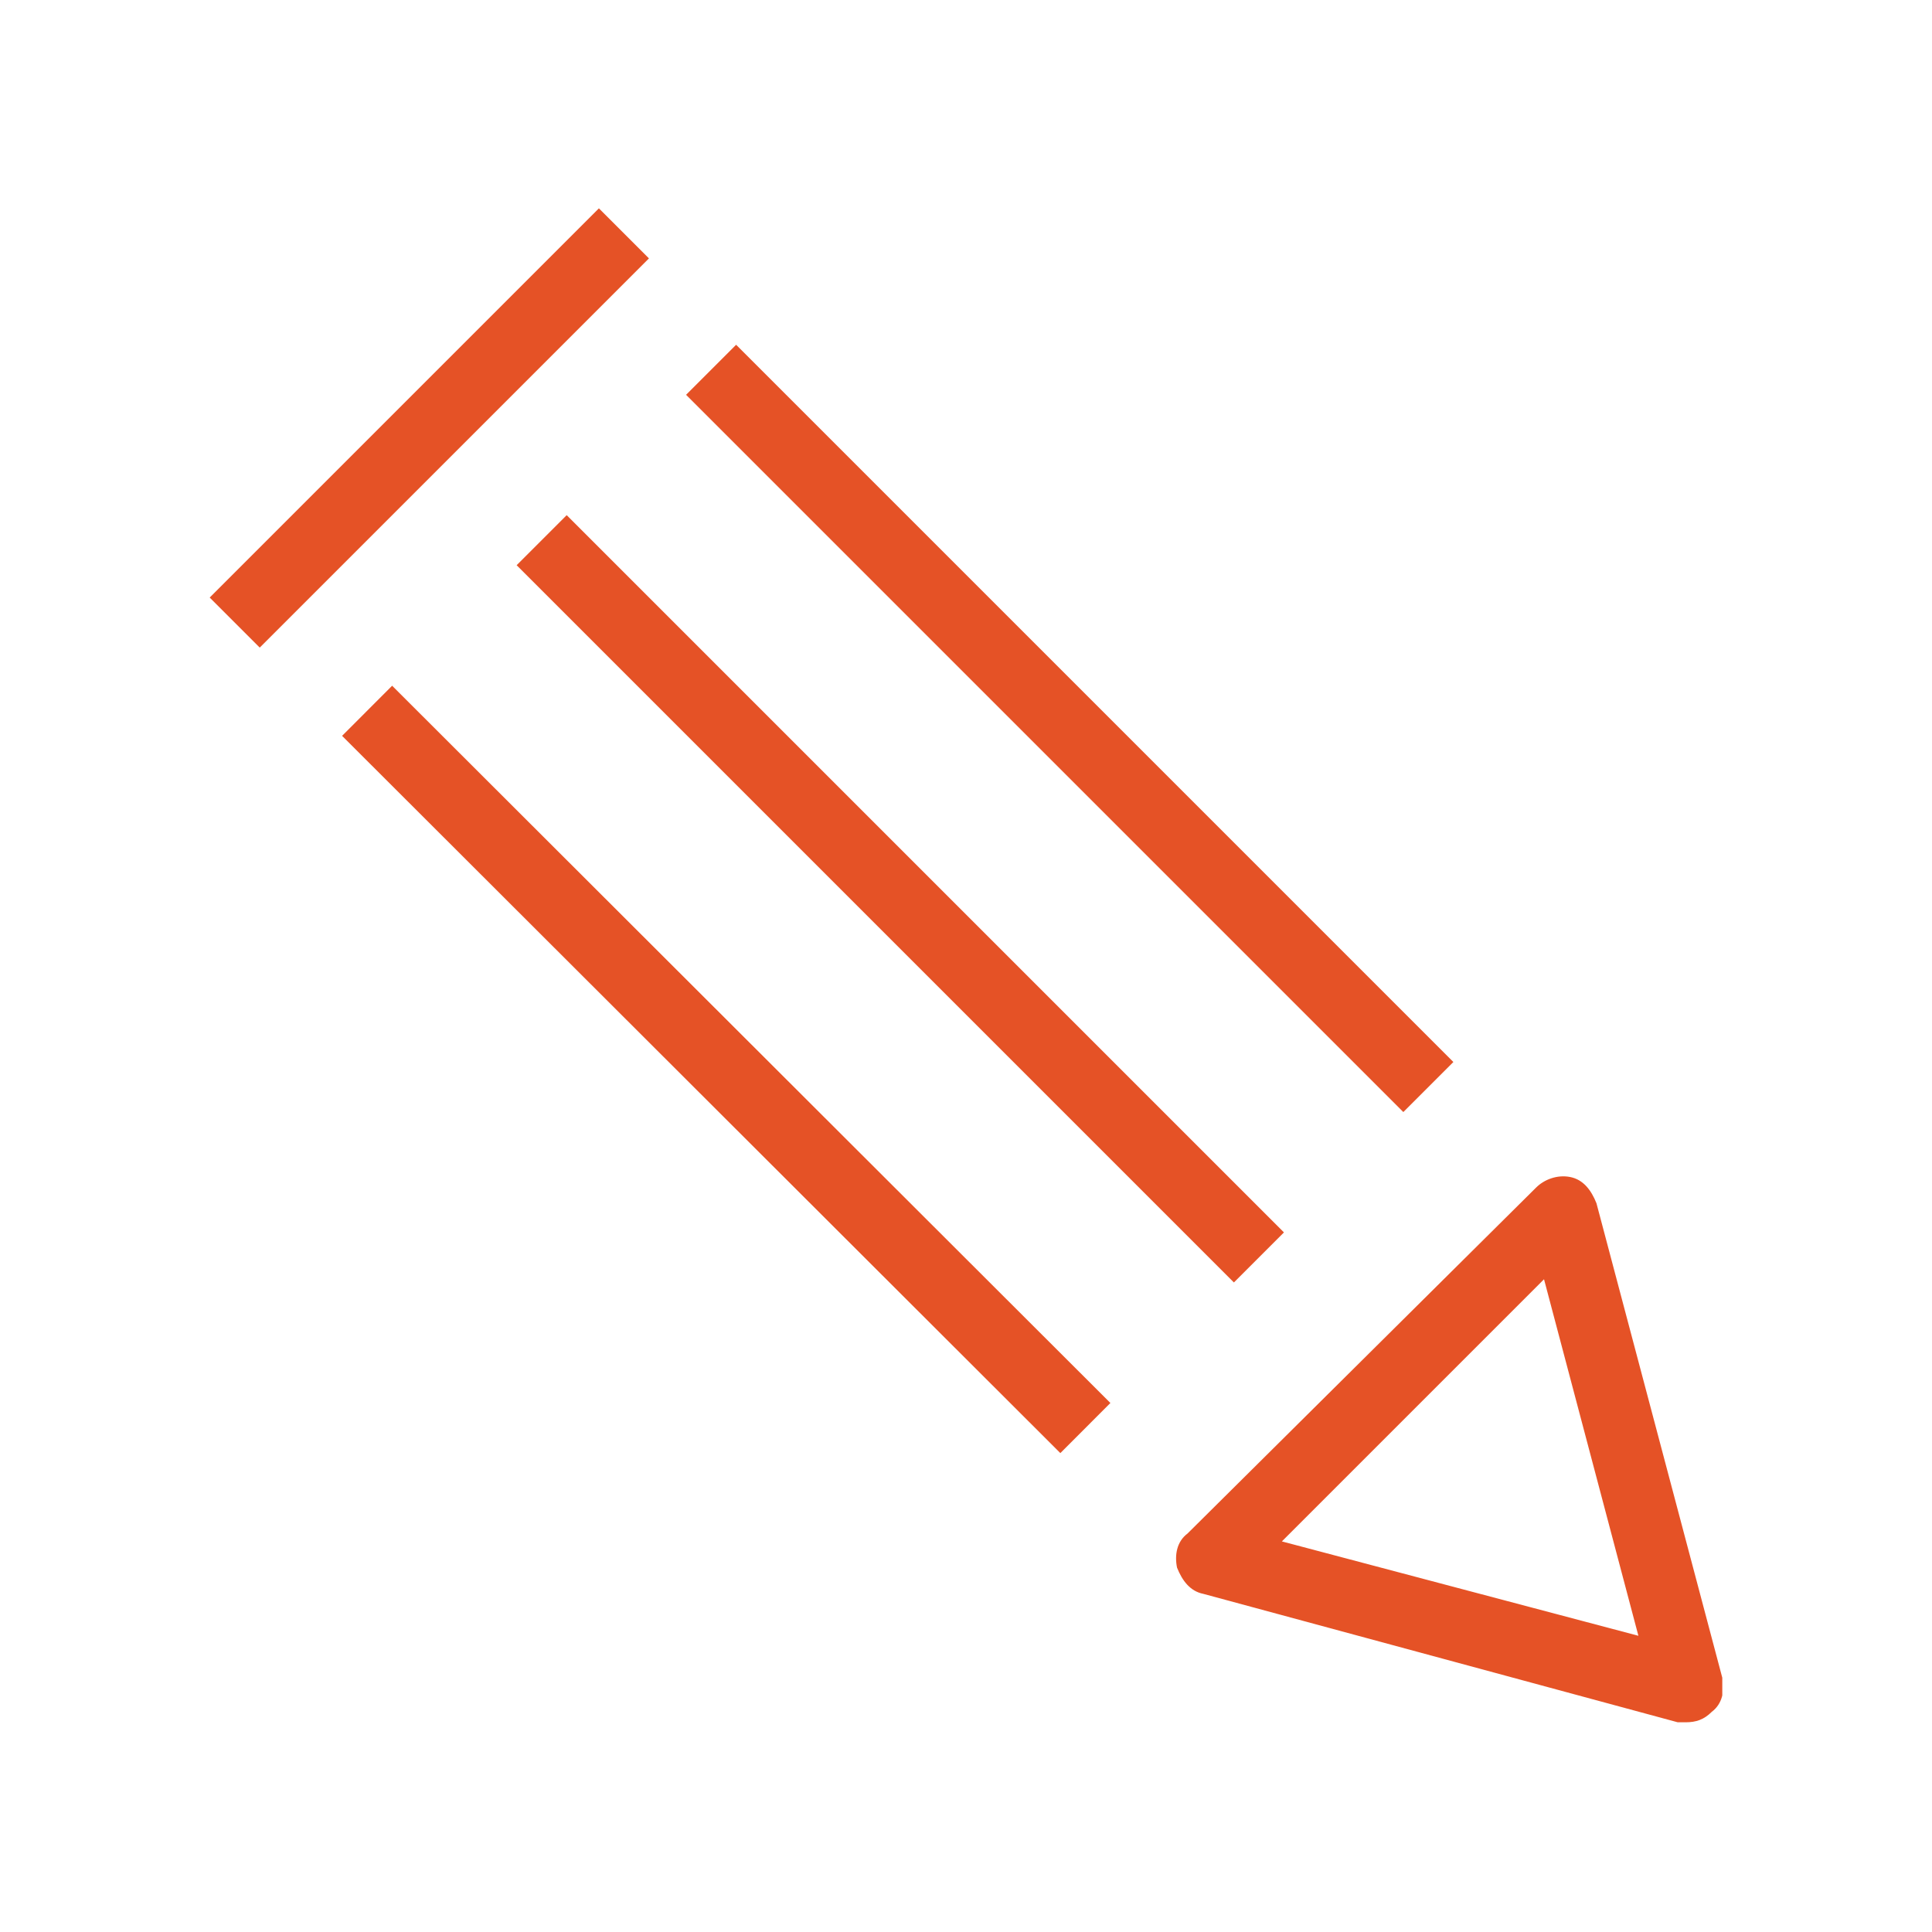
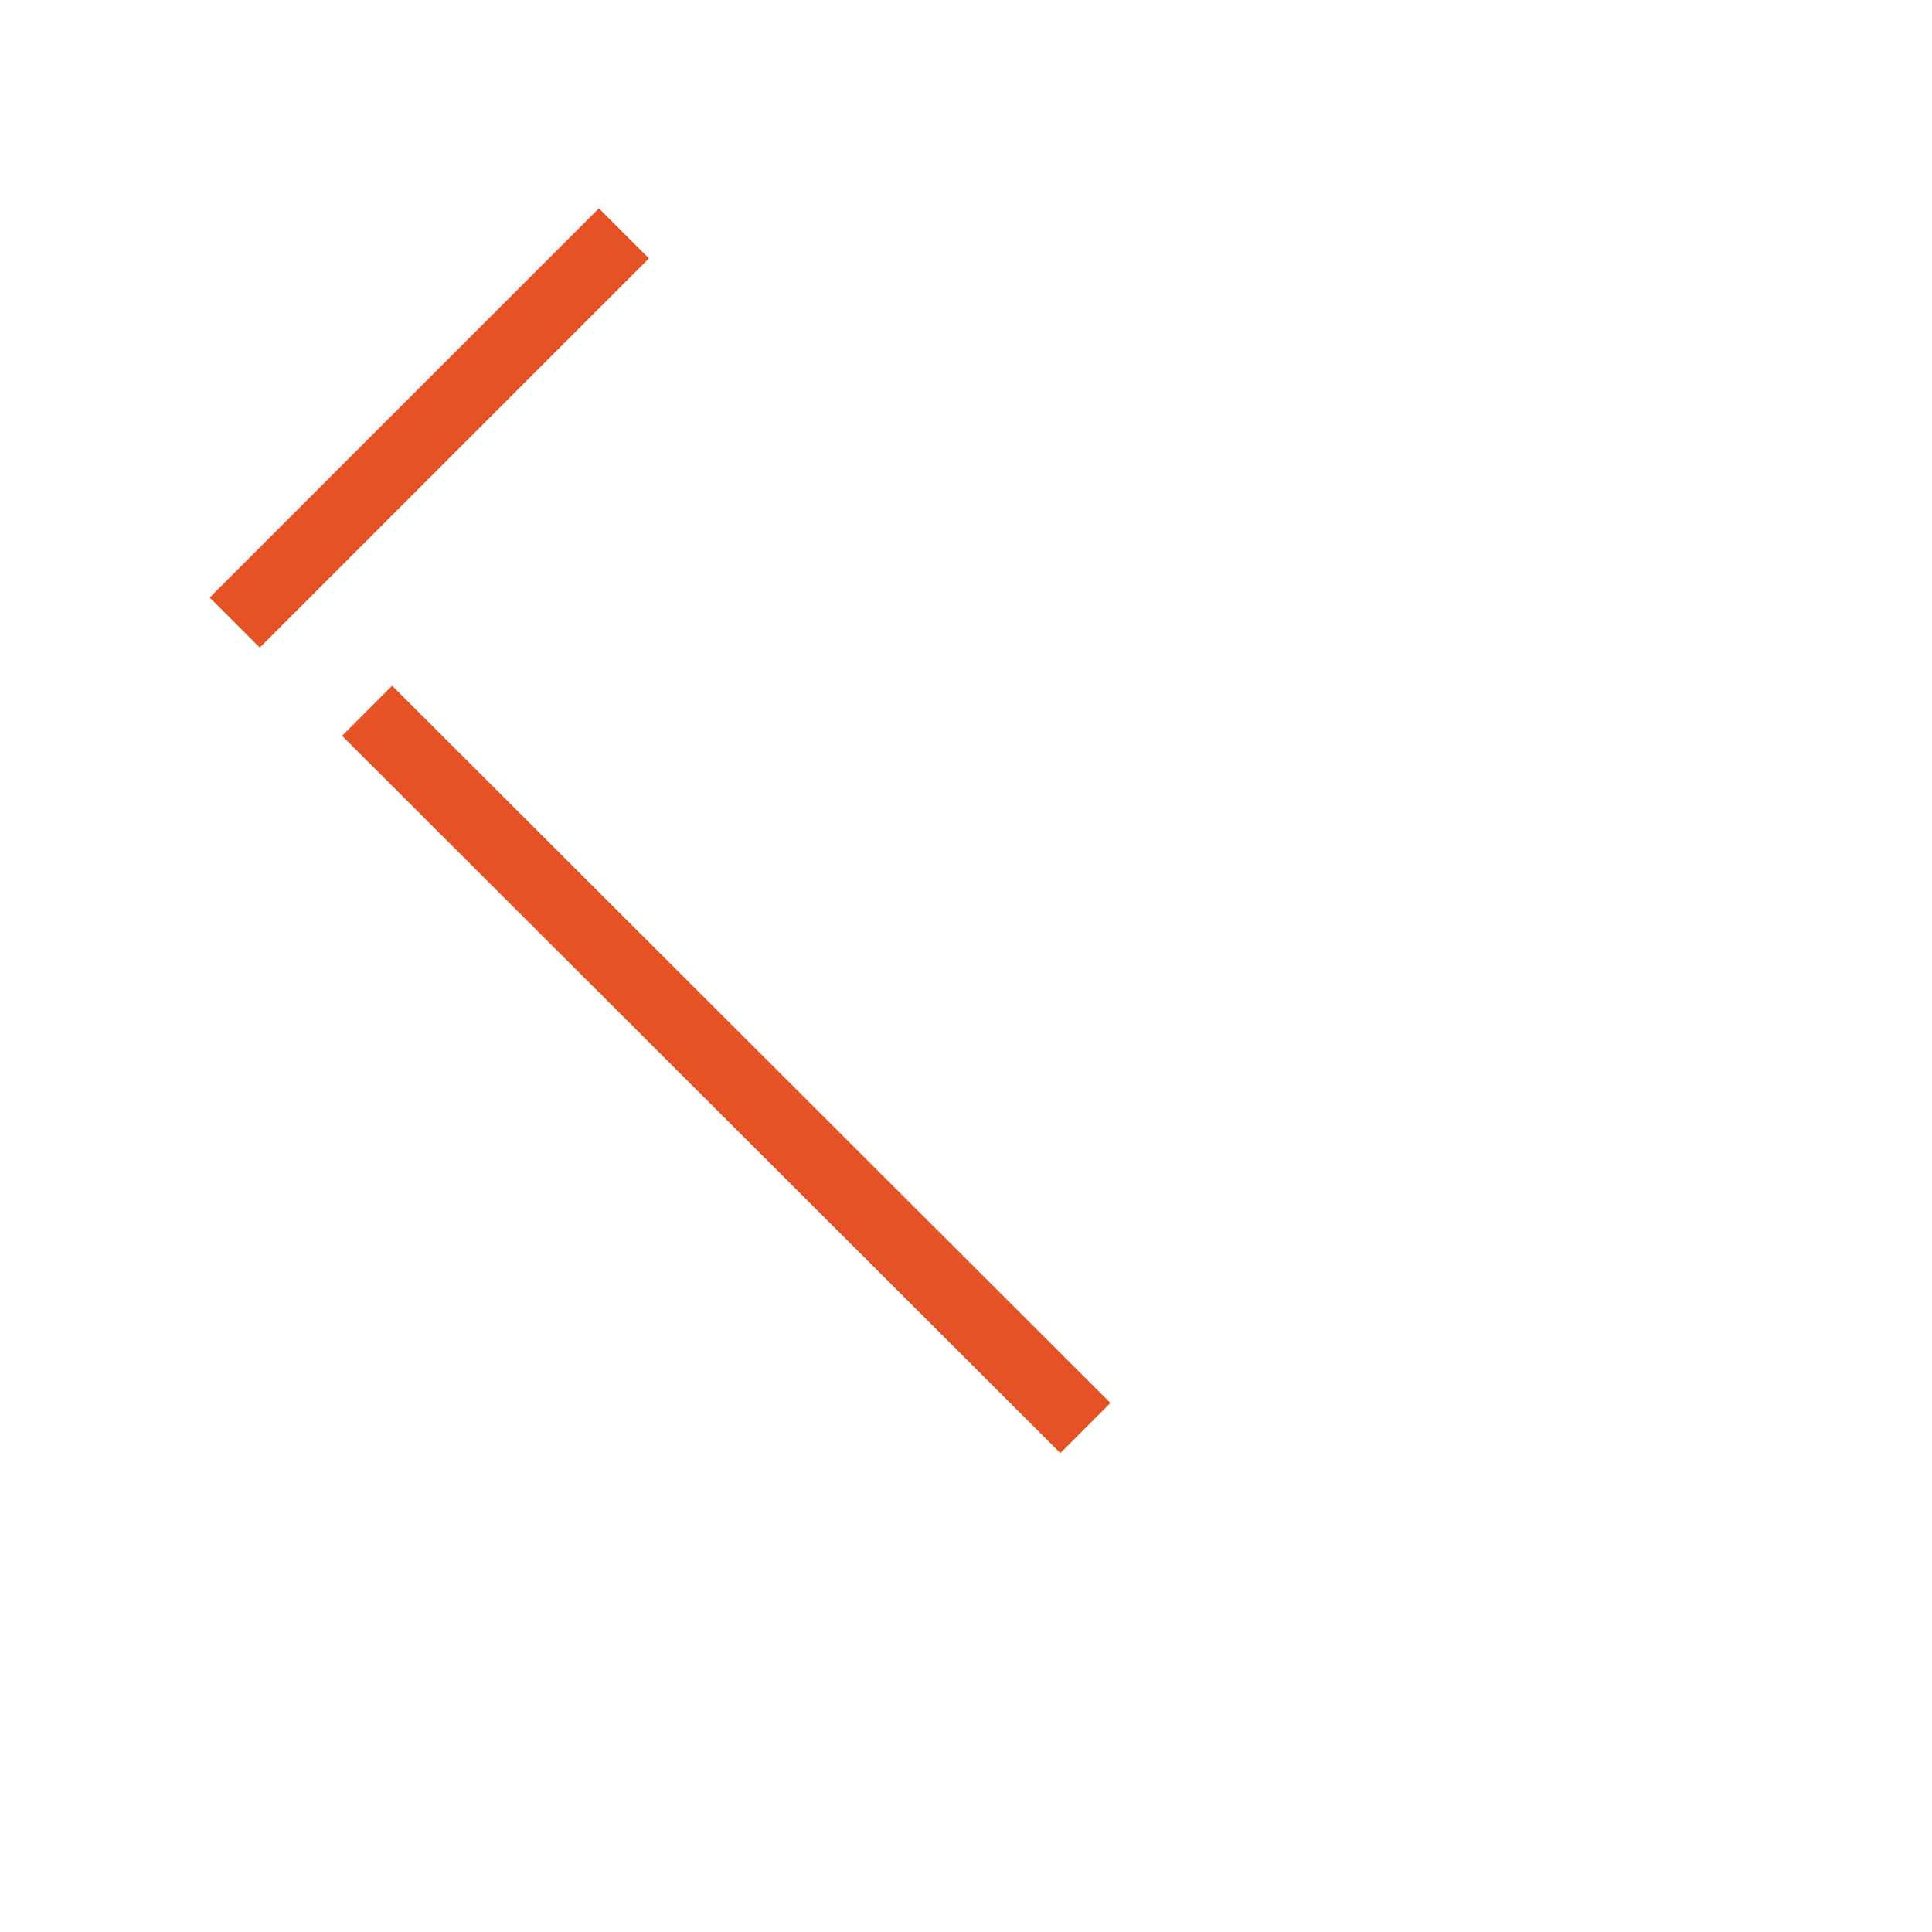
<svg xmlns="http://www.w3.org/2000/svg" xmlns:xlink="http://www.w3.org/1999/xlink" version="1.1" id="Laag_1" x="0px" y="0px" viewBox="0 0 73.7 73.7" style="enable-background:new 0 0 73.7 73.7;" xml:space="preserve">
  <style type="text/css">
	.st0{fill:#E55226;}
	.st1{clip-path:url(#SVGID_2_);fill:#E55226;}
</style>
  <rect x="26.4" y="21.5" transform="matrix(-0.707 0.708 -0.708 -0.707 76.245 50.029)" class="st0" width="2.7" height="38.7" />
-   <rect x="32.9" y="14.9" transform="matrix(-0.707 0.707 -0.707 -0.707 82.773 34.287)" class="st0" width="2.7" height="38.7" />
-   <rect x="39.5" y="8.4" transform="matrix(-0.707 0.707 -0.707 -0.707 89.307 18.525)" class="st0" width="2.7" height="38.7" />
  <g>
    <defs>
-       <rect id="SVGID_1_" x="8" y="8" width="57.7" height="57.7" />
-     </defs>
+       </defs>
    <clipPath id="SVGID_2_">
      <use xlink:href="#SVGID_1_" style="overflow:visible;" />
    </clipPath>
-     <path class="st1" d="M48.9,58.8l13.6,3.6l-3.6-13.6L48.9,58.8z M64,65.7l-18.1-4.9c-0.5-0.1-0.8-0.5-1-1c-0.1-0.5,0-1,0.4-1.3   l13.3-13.2c0.3-0.3,0.8-0.5,1.3-0.4c0.5,0.1,0.8,0.5,1,1L65.7,64c0.1,0.5,0,1-0.4,1.3c-0.3,0.3-0.6,0.4-1,0.4   C64.2,65.7,64.1,65.7,64,65.7" />
+     <path class="st1" d="M48.9,58.8l13.6,3.6l-3.6-13.6L48.9,58.8z M64,65.7l-18.1-4.9c-0.5-0.1-0.8-0.5-1-1c-0.1-0.5,0-1,0.4-1.3   c0.3-0.3,0.8-0.5,1.3-0.4c0.5,0.1,0.8,0.5,1,1L65.7,64c0.1,0.5,0,1-0.4,1.3c-0.3,0.3-0.6,0.4-1,0.4   C64.2,65.7,64.1,65.7,64,65.7" />
  </g>
  <rect x="5.9" y="15" transform="matrix(0.707 -0.707 0.707 0.707 -6.777 16.361)" class="st0" width="21" height="2.7" />
</svg>